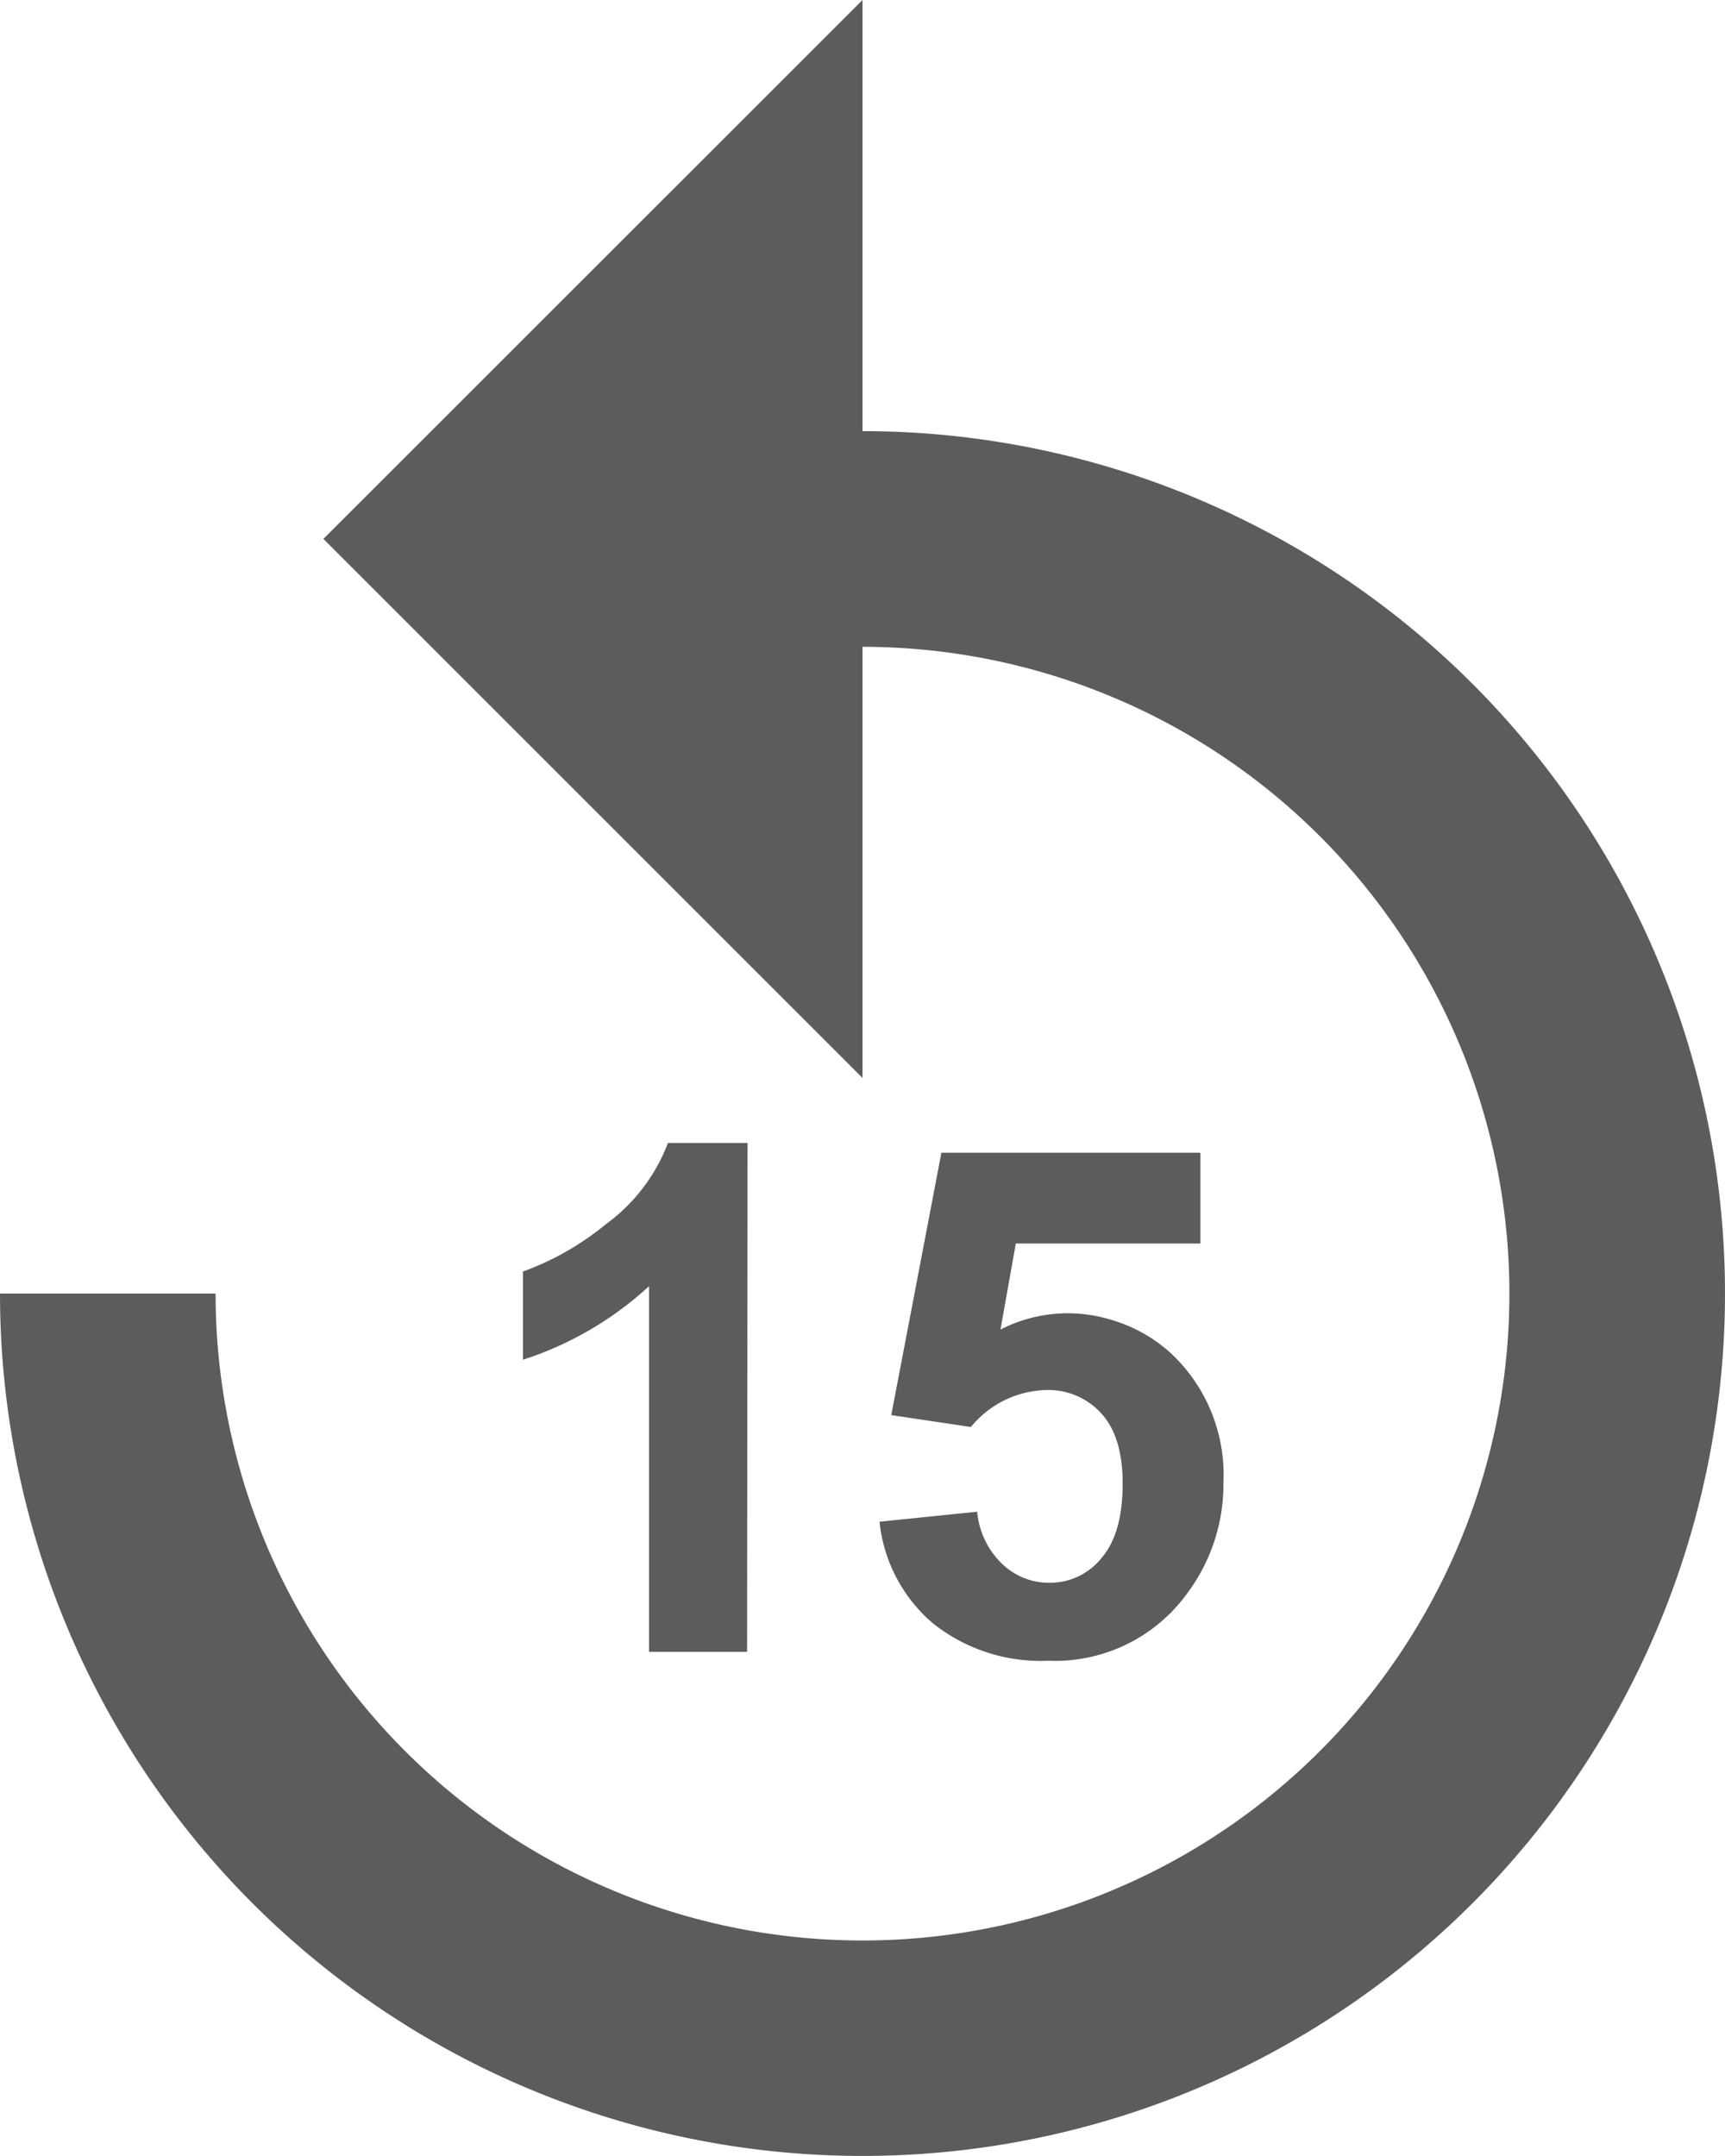
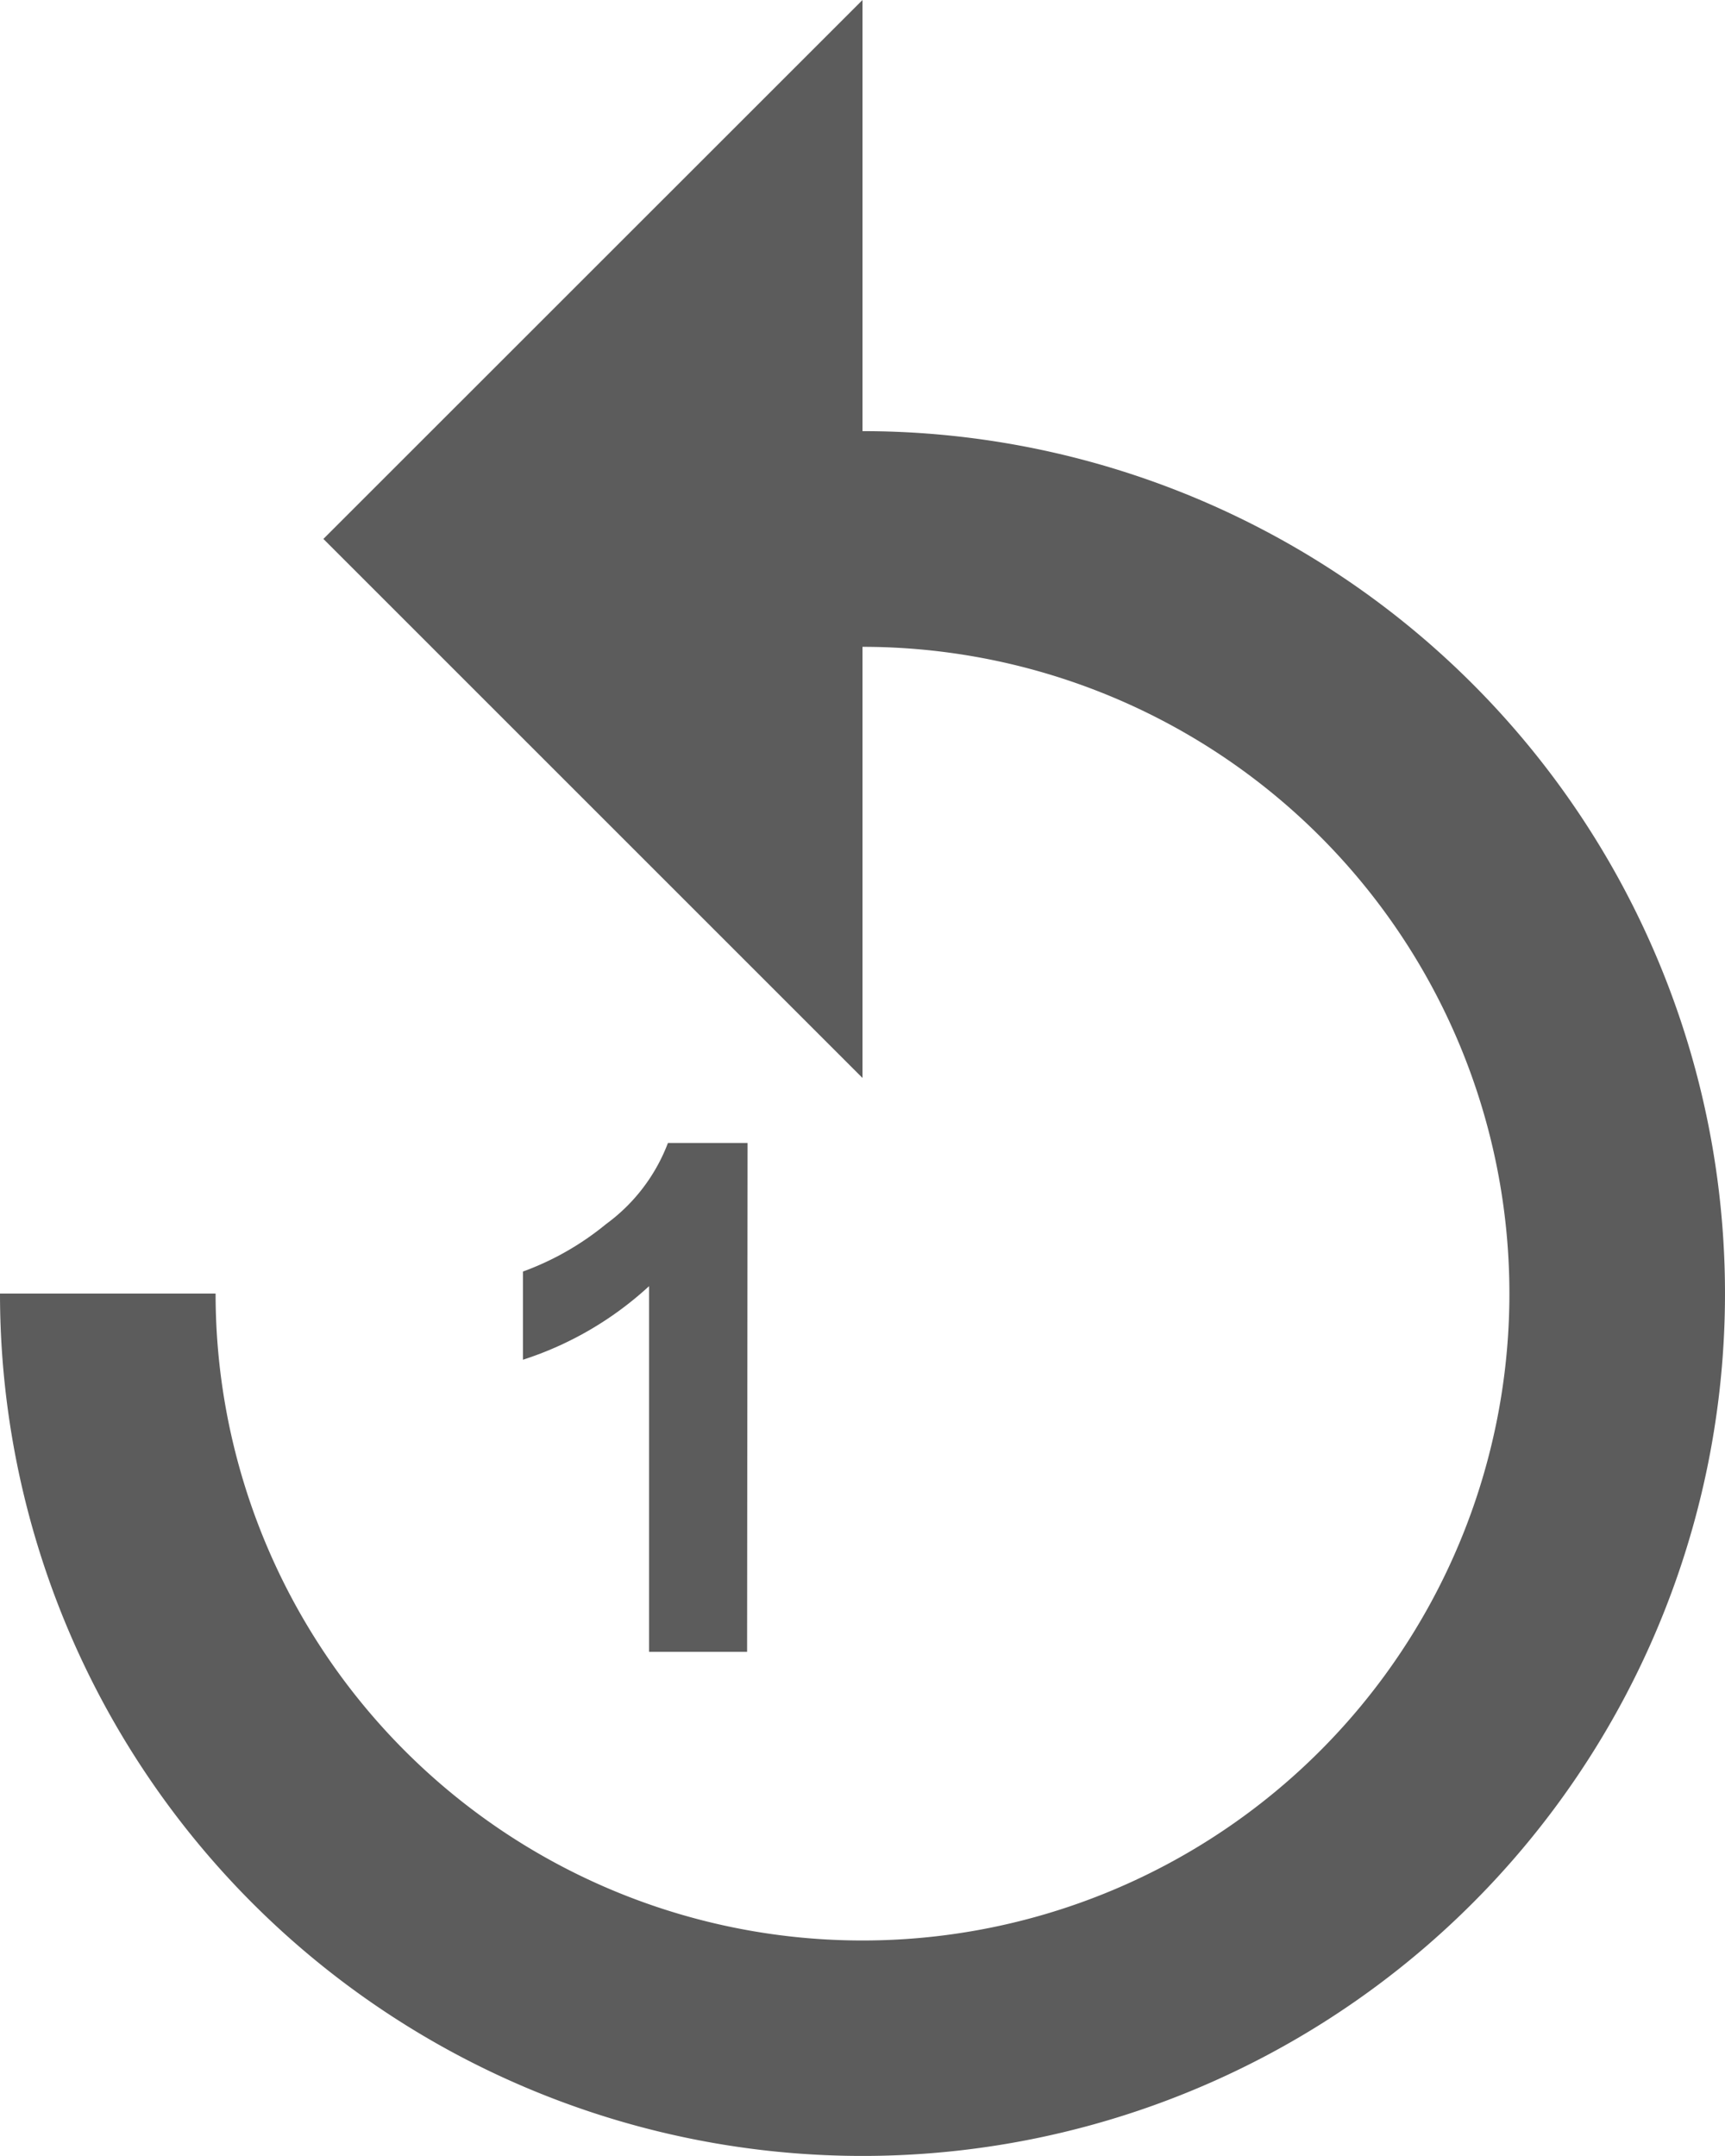
<svg xmlns="http://www.w3.org/2000/svg" viewBox="0 0 145.14 181.42">
  <defs>
    <style>.cls-1{fill:#5c5c5c;}</style>
  </defs>
  <g id="Layer_2" data-name="Layer 2">
    <g id="Layer_1-2" data-name="Layer 1">
      <path id="Icon_material-forward-10" data-name="Icon material-forward-10" class="cls-1" d="M72.57,36.28V0L27.21,45.35,72.57,90.71V54.43a54.43,54.43,0,1,1-54.43,54.42H0A72.57,72.57,0,1,0,72.57,36.28Z" />
      <path class="cls-1" d="M62.86,139H54.61V108.23A28.61,28.61,0,0,1,44,114.42V107a23.89,23.89,0,0,0,7-4,15.07,15.07,0,0,0,5.2-6.82h6.7Z" />
-       <path class="cls-1" d="M74,128.05l8.22-.84a6.93,6.93,0,0,0,2.08,4.37,5.68,5.68,0,0,0,4,1.61,5.56,5.56,0,0,0,4.37-2.07c1.2-1.39,1.79-3.48,1.79-6.27,0-2.61-.59-4.58-1.77-5.88a6,6,0,0,0-4.63-2,8.44,8.44,0,0,0-6.37,3.11l-6.7-1L79.21,97H101v7.64H85.47l-1.29,7.24a12.43,12.43,0,0,1,9.38-.8,12.69,12.69,0,0,1,4.93,2.77,14,14,0,0,1,4.45,10.88,15.35,15.35,0,0,1-3.08,9.39,13.72,13.72,0,0,1-11.66,5.63,14.55,14.55,0,0,1-9.72-3.16A13,13,0,0,1,74,128.05Z" />
    </g>
  </g>
</svg>